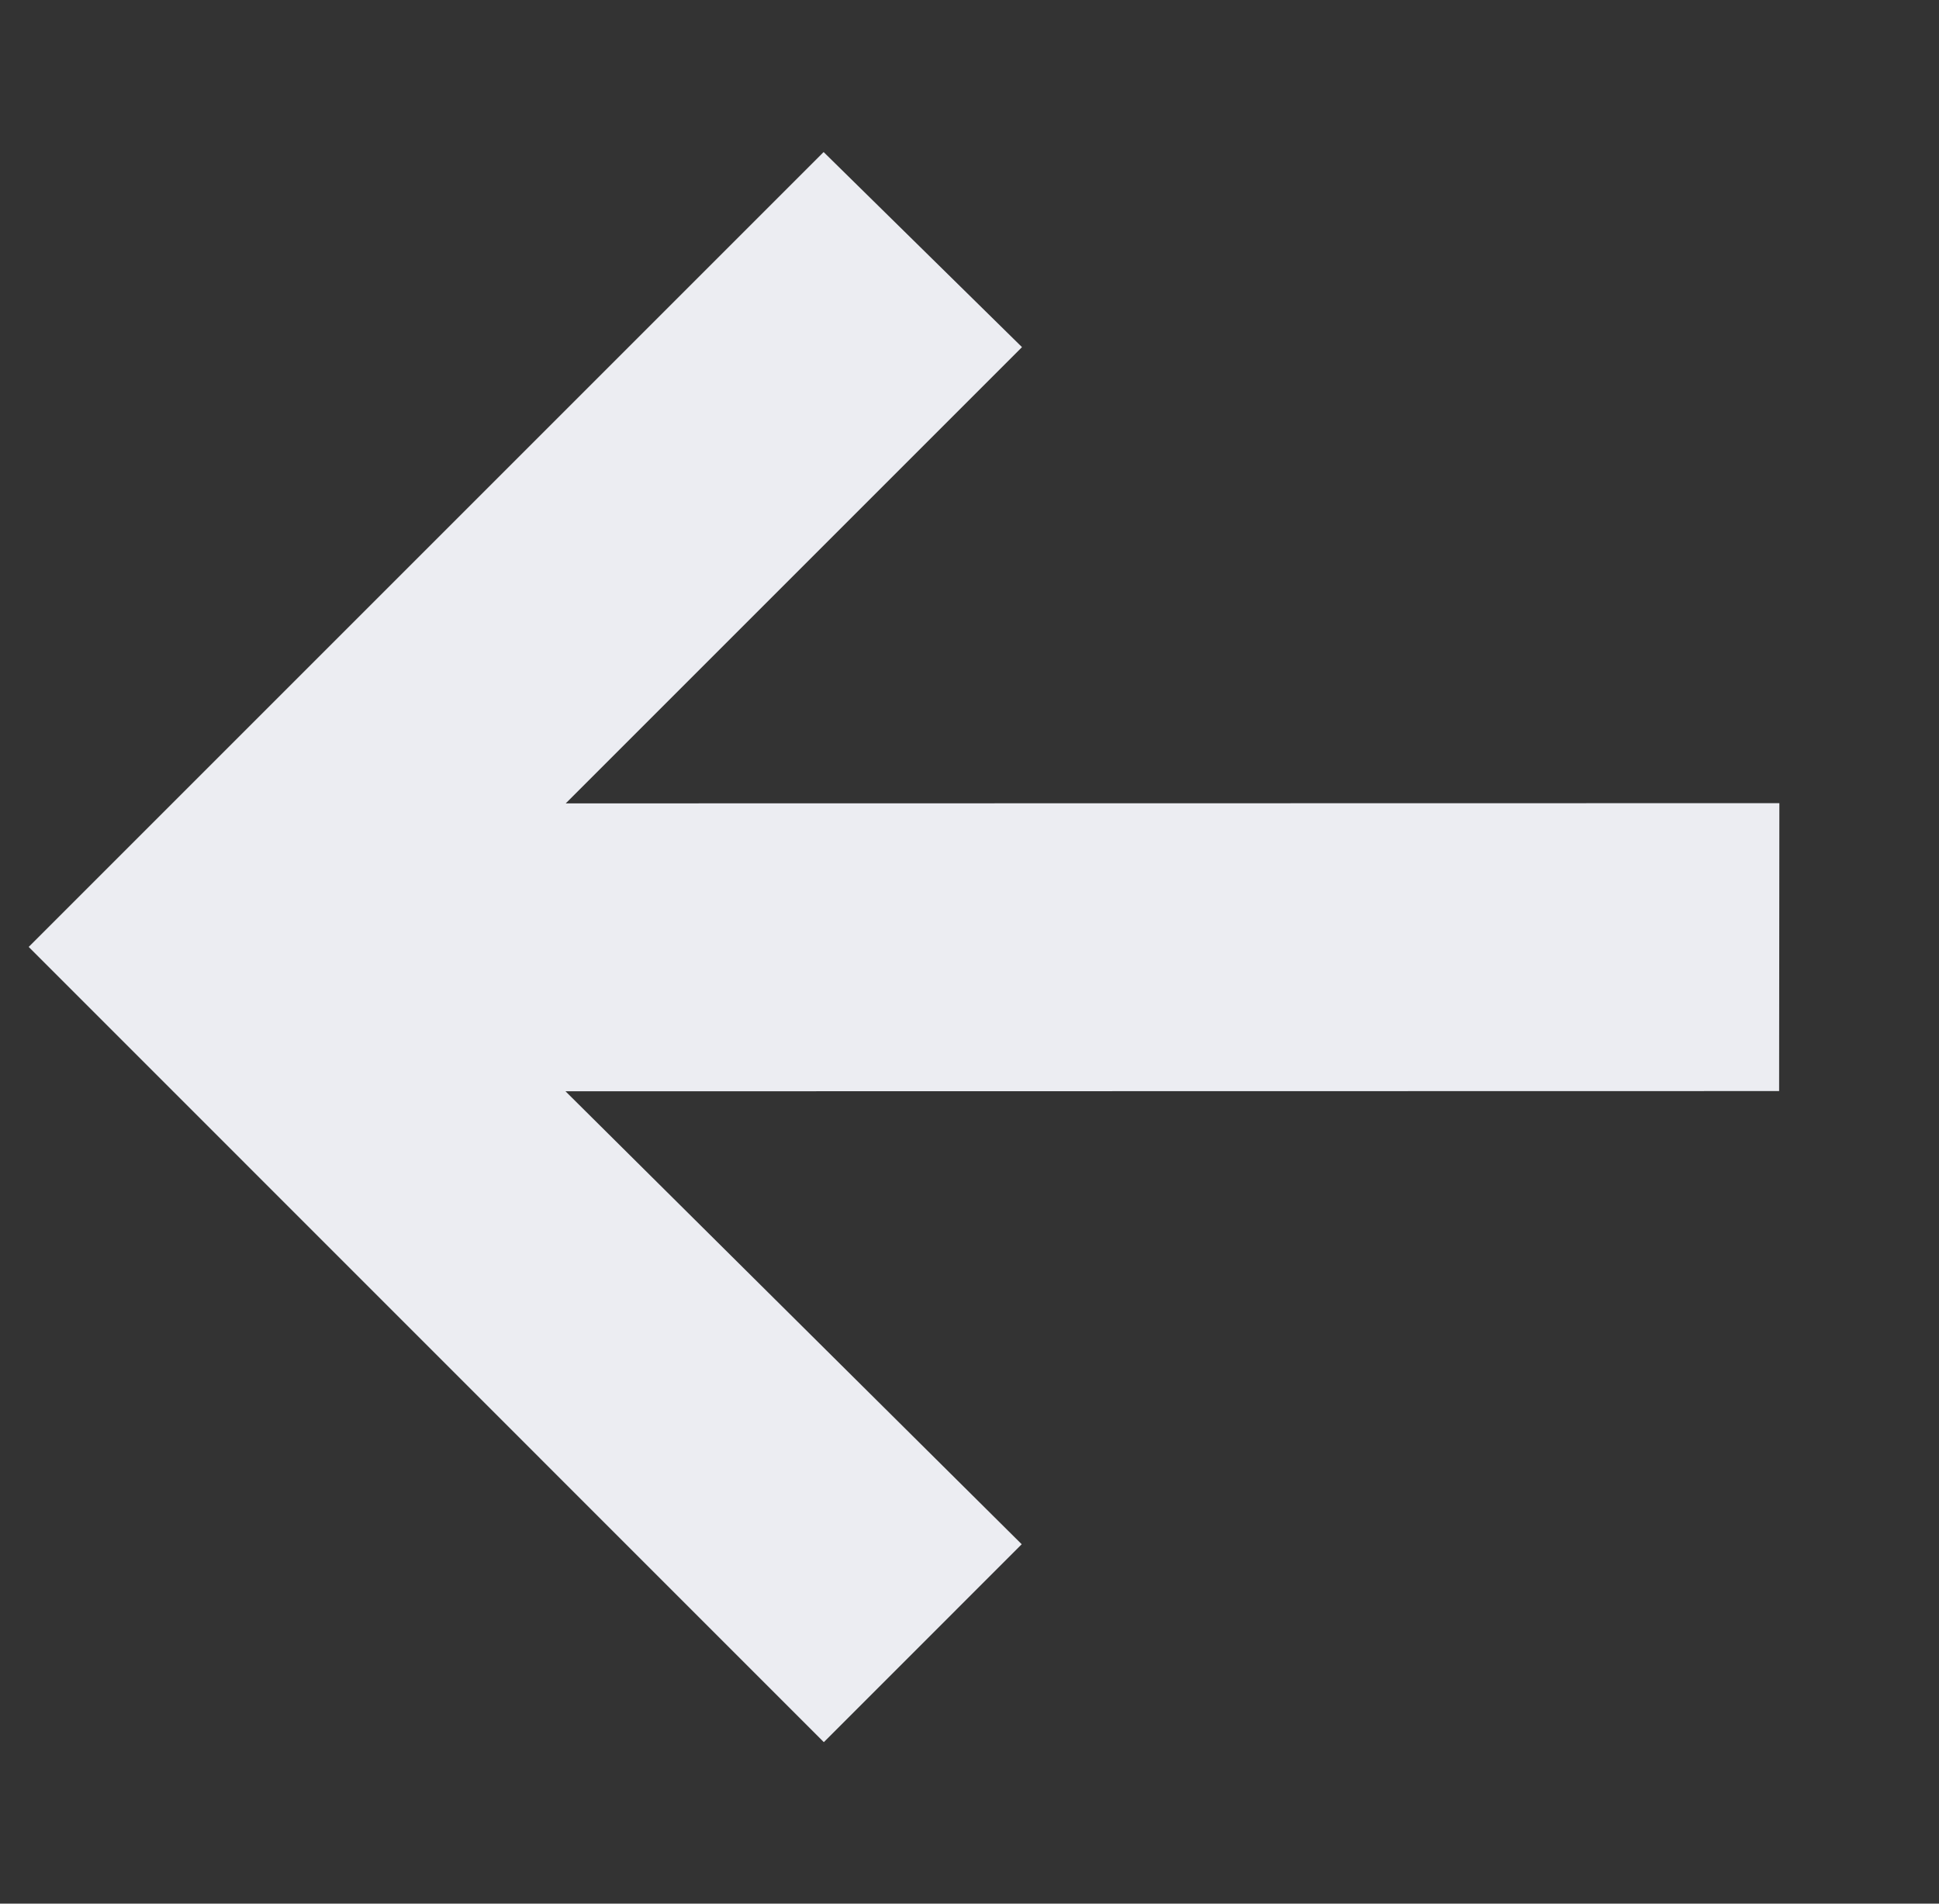
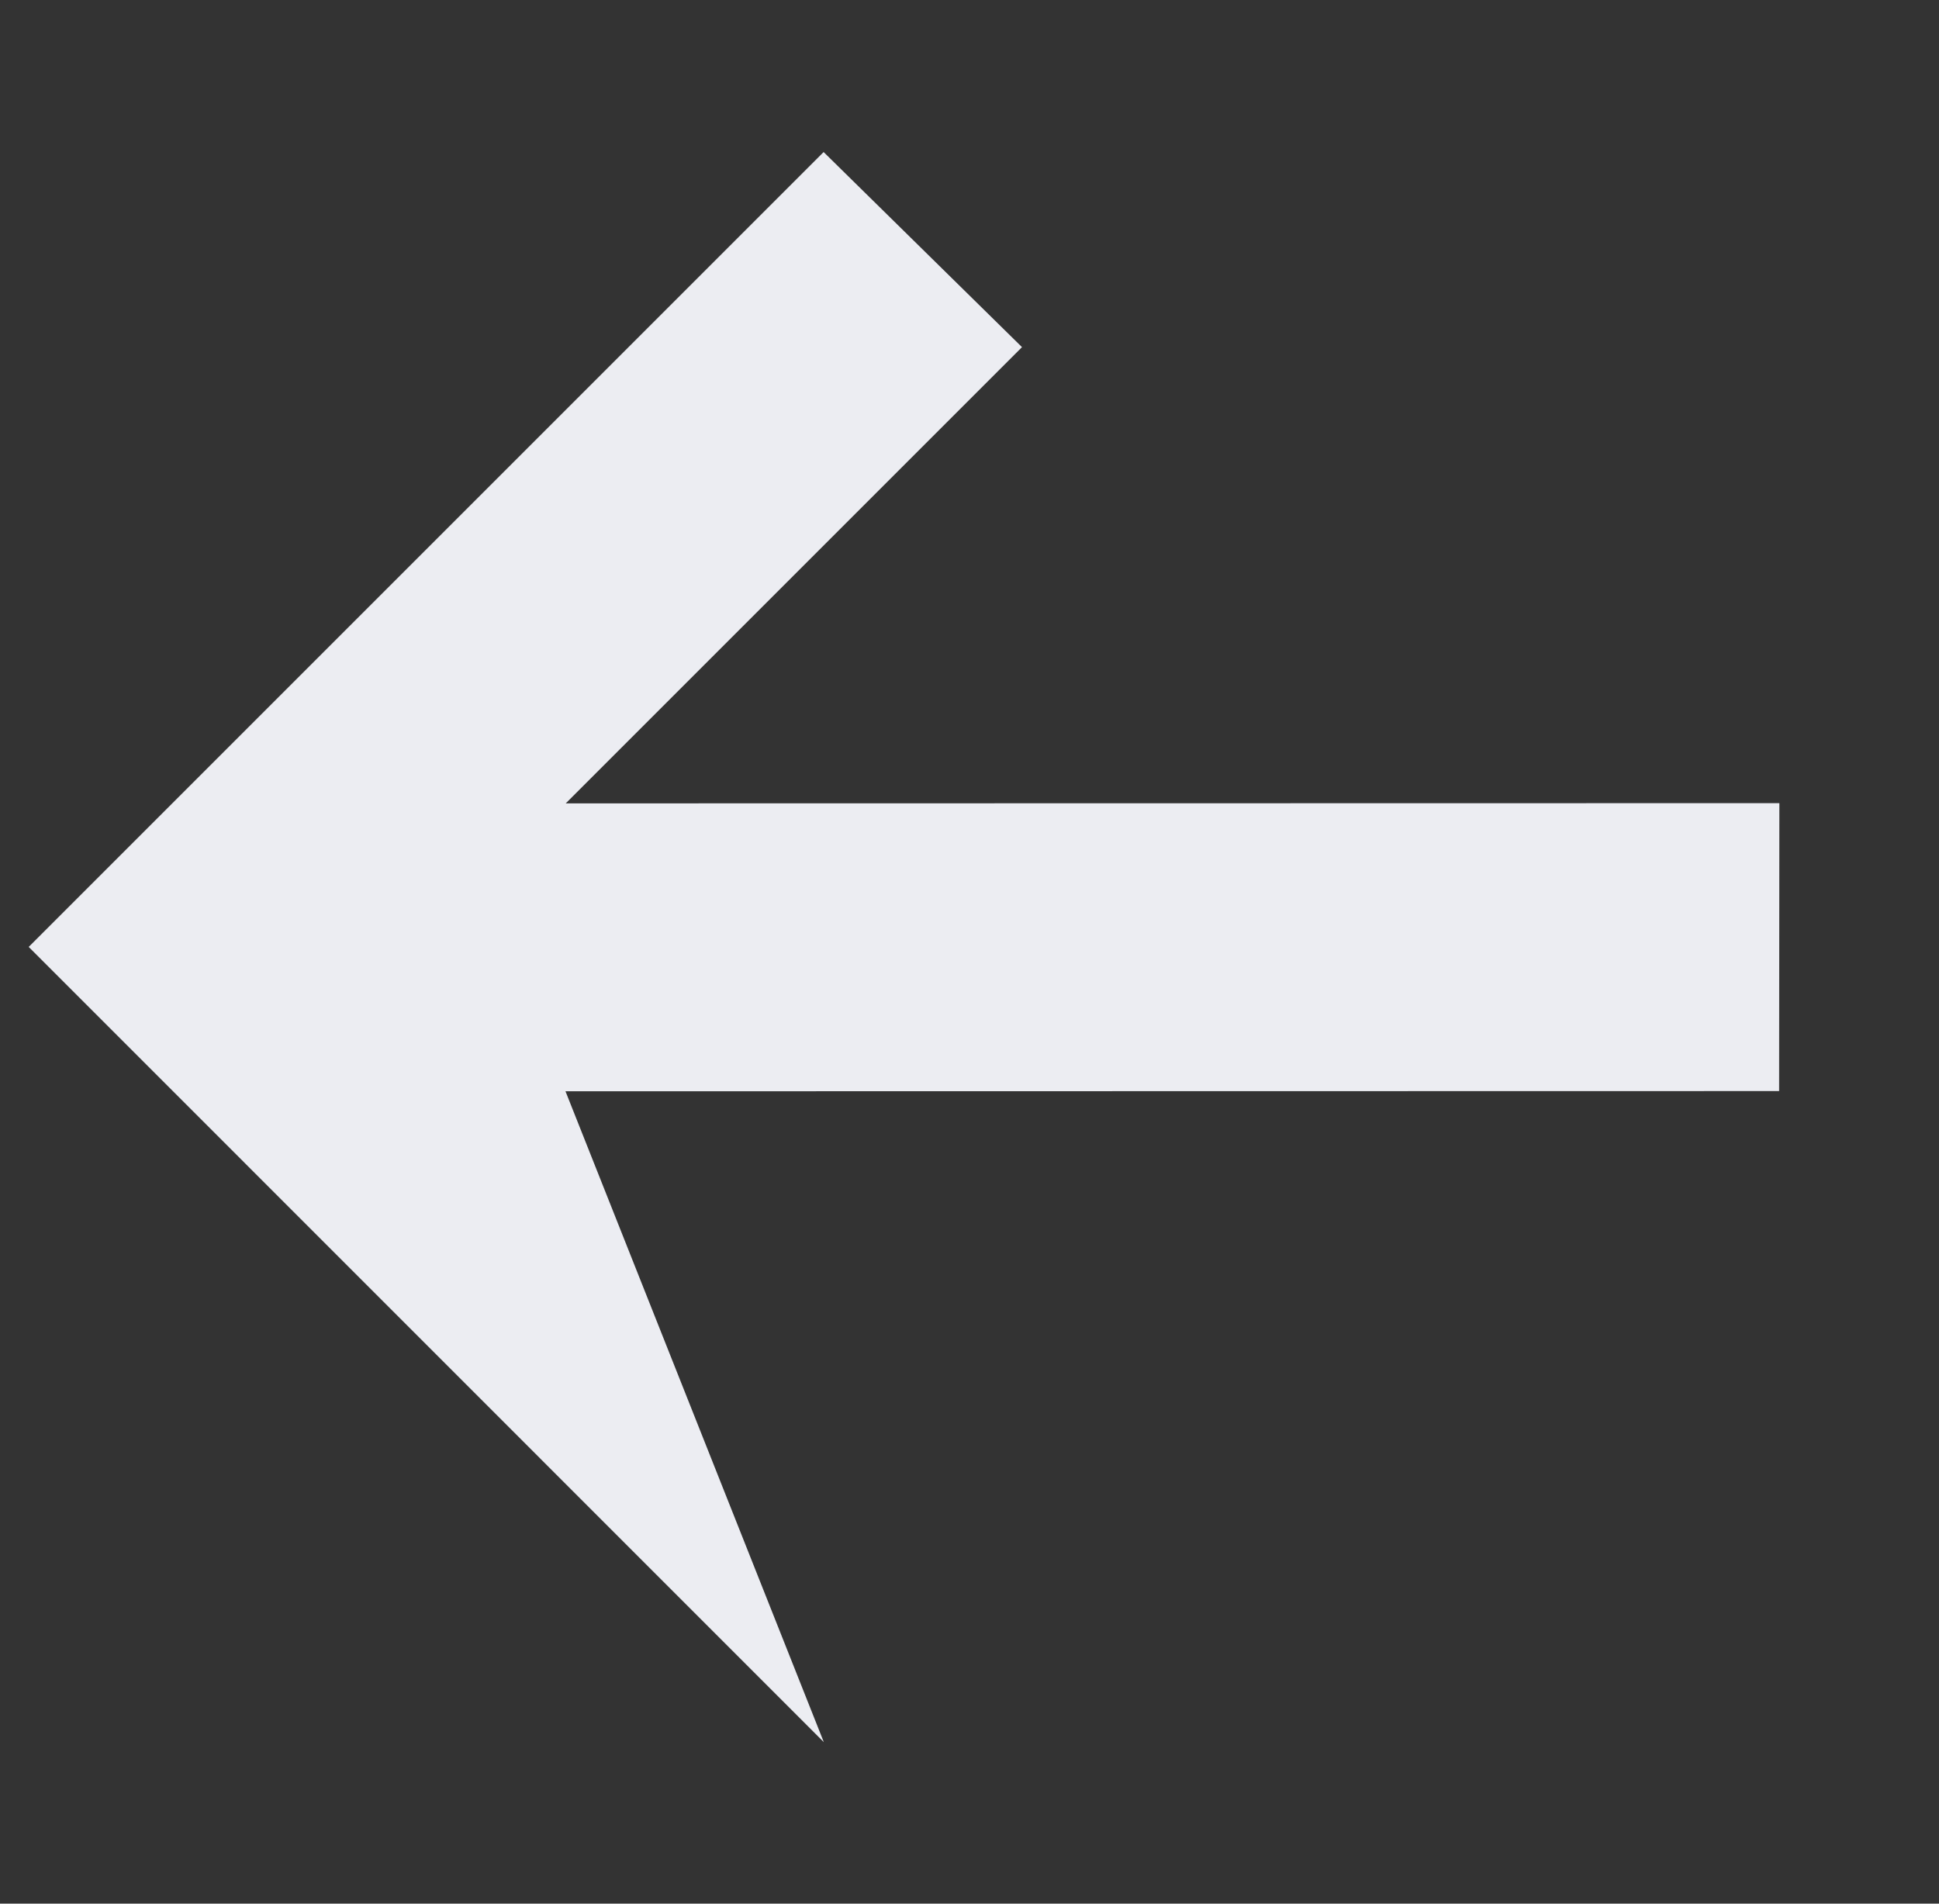
<svg xmlns="http://www.w3.org/2000/svg" width="55" height="54" viewBox="0 0 55 54" fill="none">
  <rect x="0" y="0" width="55" height="54" fill="#333333" stroke="none" />
-   <path d="M50.465 30.95L50.472 22.783L16.047 22.789L28.989 9.847L23.362 4.313L0.814 26.861L23.368 49.419L28.981 43.805L16.04 30.956L50.465 30.95Z" fill="#ECEDF2" />
+   <path d="M50.465 30.95L50.472 22.783L16.047 22.789L28.989 9.847L23.362 4.313L0.814 26.861L23.368 49.419L16.04 30.956L50.465 30.95Z" fill="#ECEDF2" />
</svg>